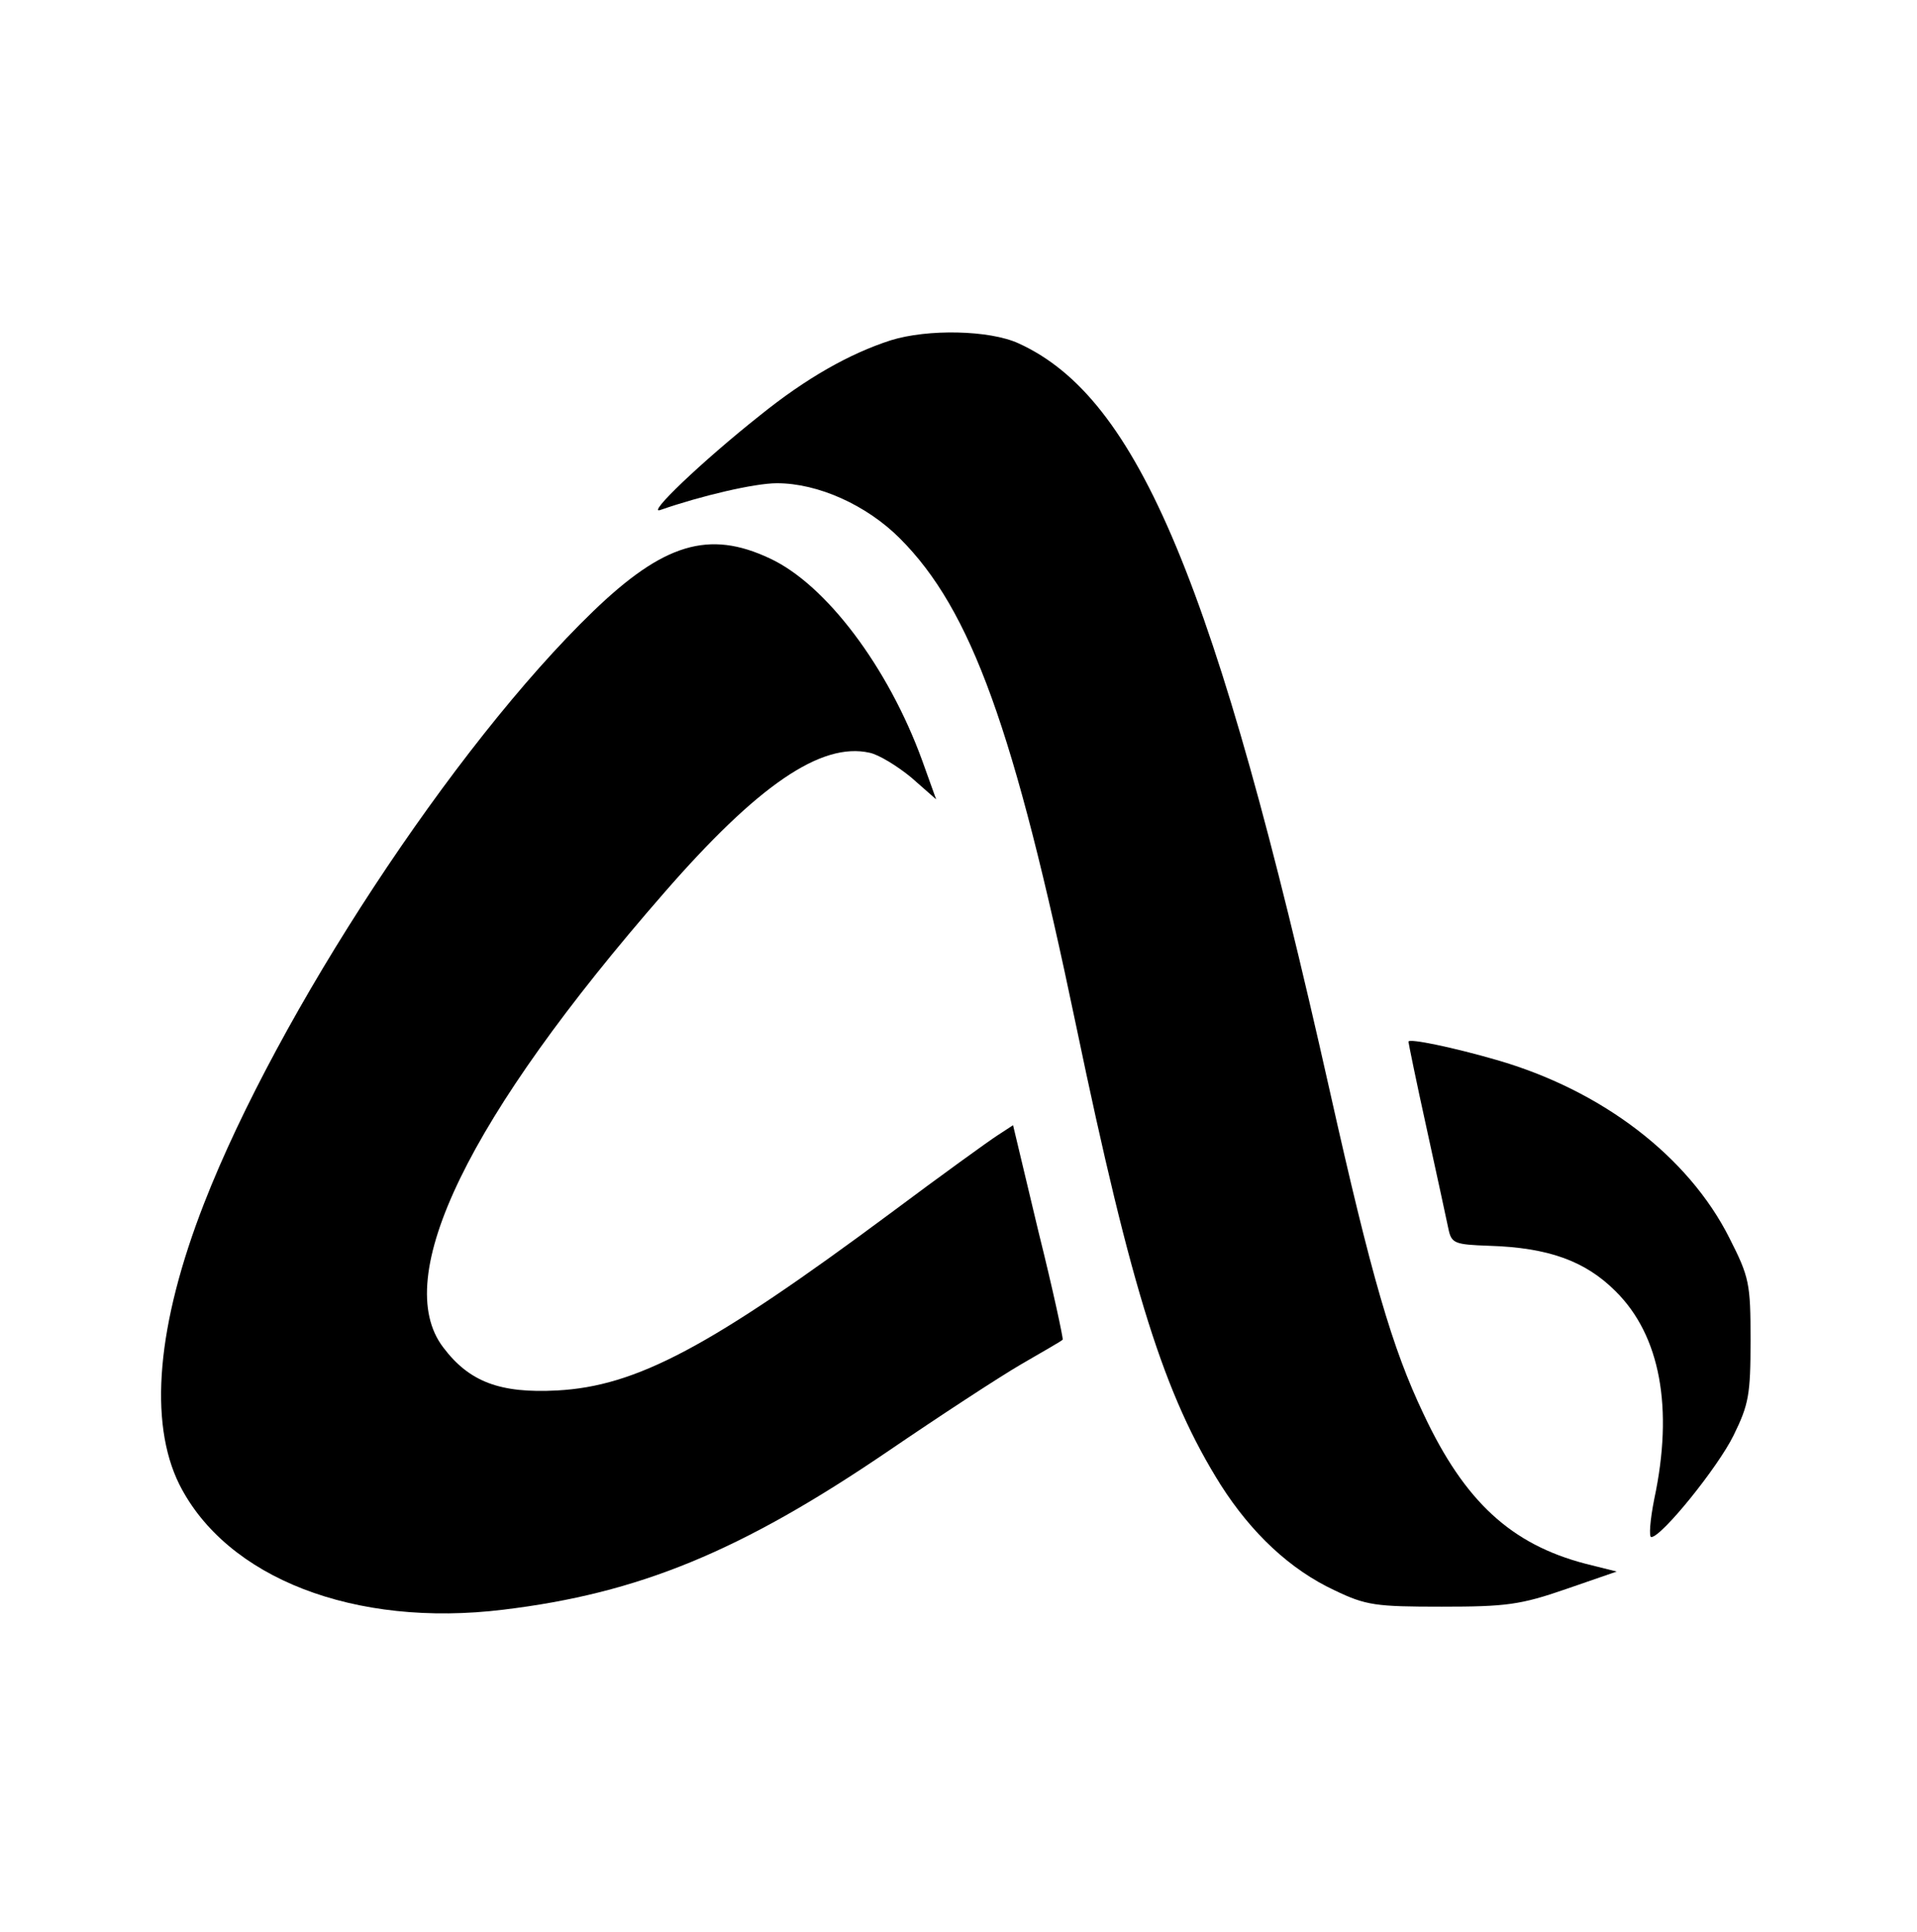
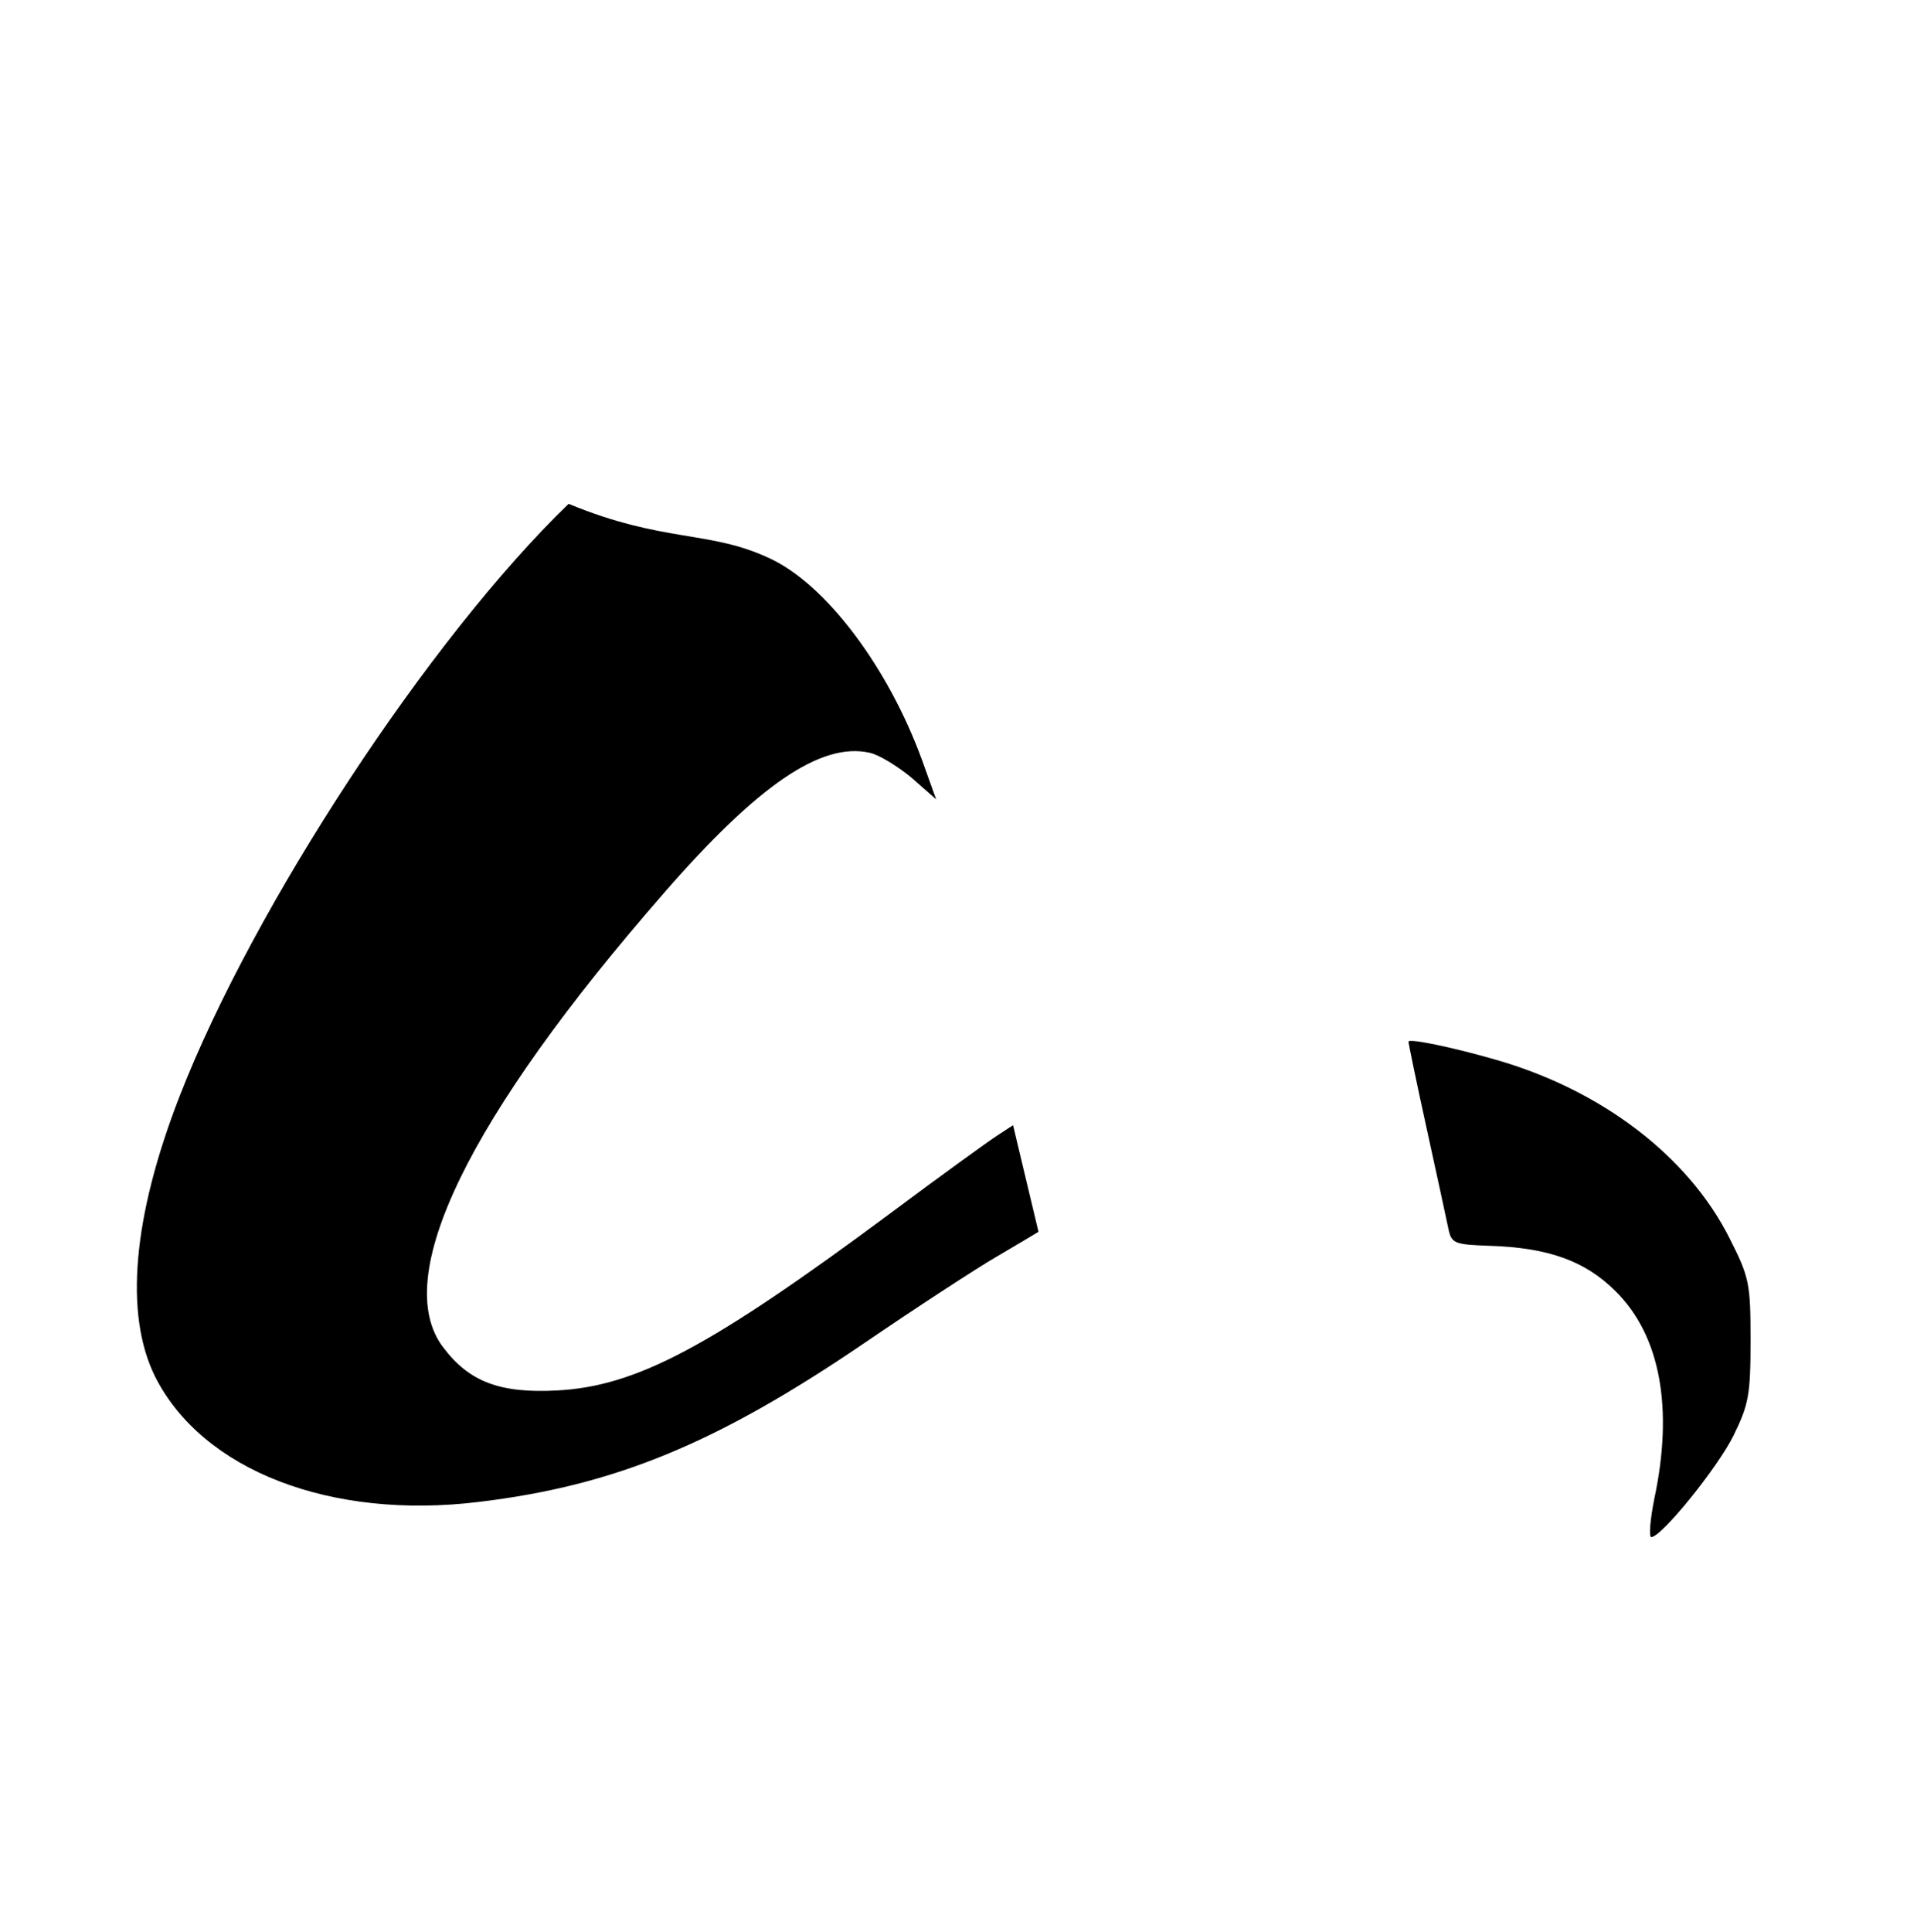
<svg xmlns="http://www.w3.org/2000/svg" id="New_Layer" data-name="New Layer" viewBox="0 0 316.6 319.05">
  <defs>
    <style>.cls-1{fill-rule:evenodd;}</style>
  </defs>
-   <path class="cls-1" d="M168.21,56.69c19.8,9,32.6,39.6,51.4,123.4,6.9,30.8,10.3,42.5,15.5,53.4,6.8,14.5,14.5,21.5,26.7,24.7l5.2,1.3-8.4,2.9c-7.5,2.6-9.9,2.9-20.5,2.9-10.9,0-12.5-.2-17.7-2.7-7.3-3.4-13.7-9.4-18.8-17.4-9.3-14.8-14.7-31.8-23.9-75.9-10.2-48.9-17.3-68.6-29.1-80.4-5.5-5.5-13.5-9.1-20.3-9.1-3.7,0-12.6,2.1-19.2,4.4-2.6,1,6.8-8,16.4-15.6,7.7-6.2,14.8-10.2,21.6-12.4C153.21,54.29,163.41,54.49,168.21,56.69Z" />
-   <path class="cls-1" d="M127.11,92.19c9.3,4.3,19.6,18,25.2,33.4l2.3,6.4-4.1-3.6c-2.3-1.9-5.4-3.8-6.9-4.1-8-1.8-18.5,5.4-33.9,23.1-32.4,37.1-45.3,63.6-36.5,75.1,4.3,5.7,9.4,7.6,18.8,7.1,13.1-.7,25.2-7.1,55.1-29.3,8.3-6.2,16.2-11.9,17.6-12.8l2.6-1.7,4.2,17.6c2.4,9.6,4.1,17.6,4,17.8s-3.3,2-6.9,4.1-13.4,8.5-21.9,14.3c-24.4,16.6-41.2,23.5-63.6,26.2-24.5,3-45.7-5.2-53.5-20.7-5.1-10.3-3.7-26.4,4.1-46.4,12.2-31.3,41.2-75.5,64.2-97.7C109.61,89.69,117.11,87.49,127.11,92.19Z" />
+   <path class="cls-1" d="M127.11,92.19c9.3,4.3,19.6,18,25.2,33.4l2.3,6.4-4.1-3.6c-2.3-1.9-5.4-3.8-6.9-4.1-8-1.8-18.5,5.4-33.9,23.1-32.4,37.1-45.3,63.6-36.5,75.1,4.3,5.7,9.4,7.6,18.8,7.1,13.1-.7,25.2-7.1,55.1-29.3,8.3-6.2,16.2-11.9,17.6-12.8l2.6-1.7,4.2,17.6s-3.3,2-6.9,4.1-13.4,8.5-21.9,14.3c-24.4,16.6-41.2,23.5-63.6,26.2-24.5,3-45.7-5.2-53.5-20.7-5.1-10.3-3.7-26.4,4.1-46.4,12.2-31.3,41.2-75.5,64.2-97.7C109.61,89.69,117.11,87.49,127.11,92.19Z" />
  <path class="cls-1" d="M247.11,175c17.4,5,31.7,15.9,38.5,29.4,3.3,6.5,3.5,7.5,3.5,16.9,0,9-.3,10.6-2.8,15.7-2.6,5.3-11.9,16.8-13.6,16.8-.4,0-.2-2.8.5-6.3,3.2-15,1-27-6.4-34.3-5-5-11.1-7.2-20.9-7.5-5.7-.2-6.2-.4-6.7-2.8-.3-1.4-1.9-8.9-3.6-16.6s-3-14.1-3-14.3C232.61,171.39,240.21,173,247.11,175Z" />
</svg>